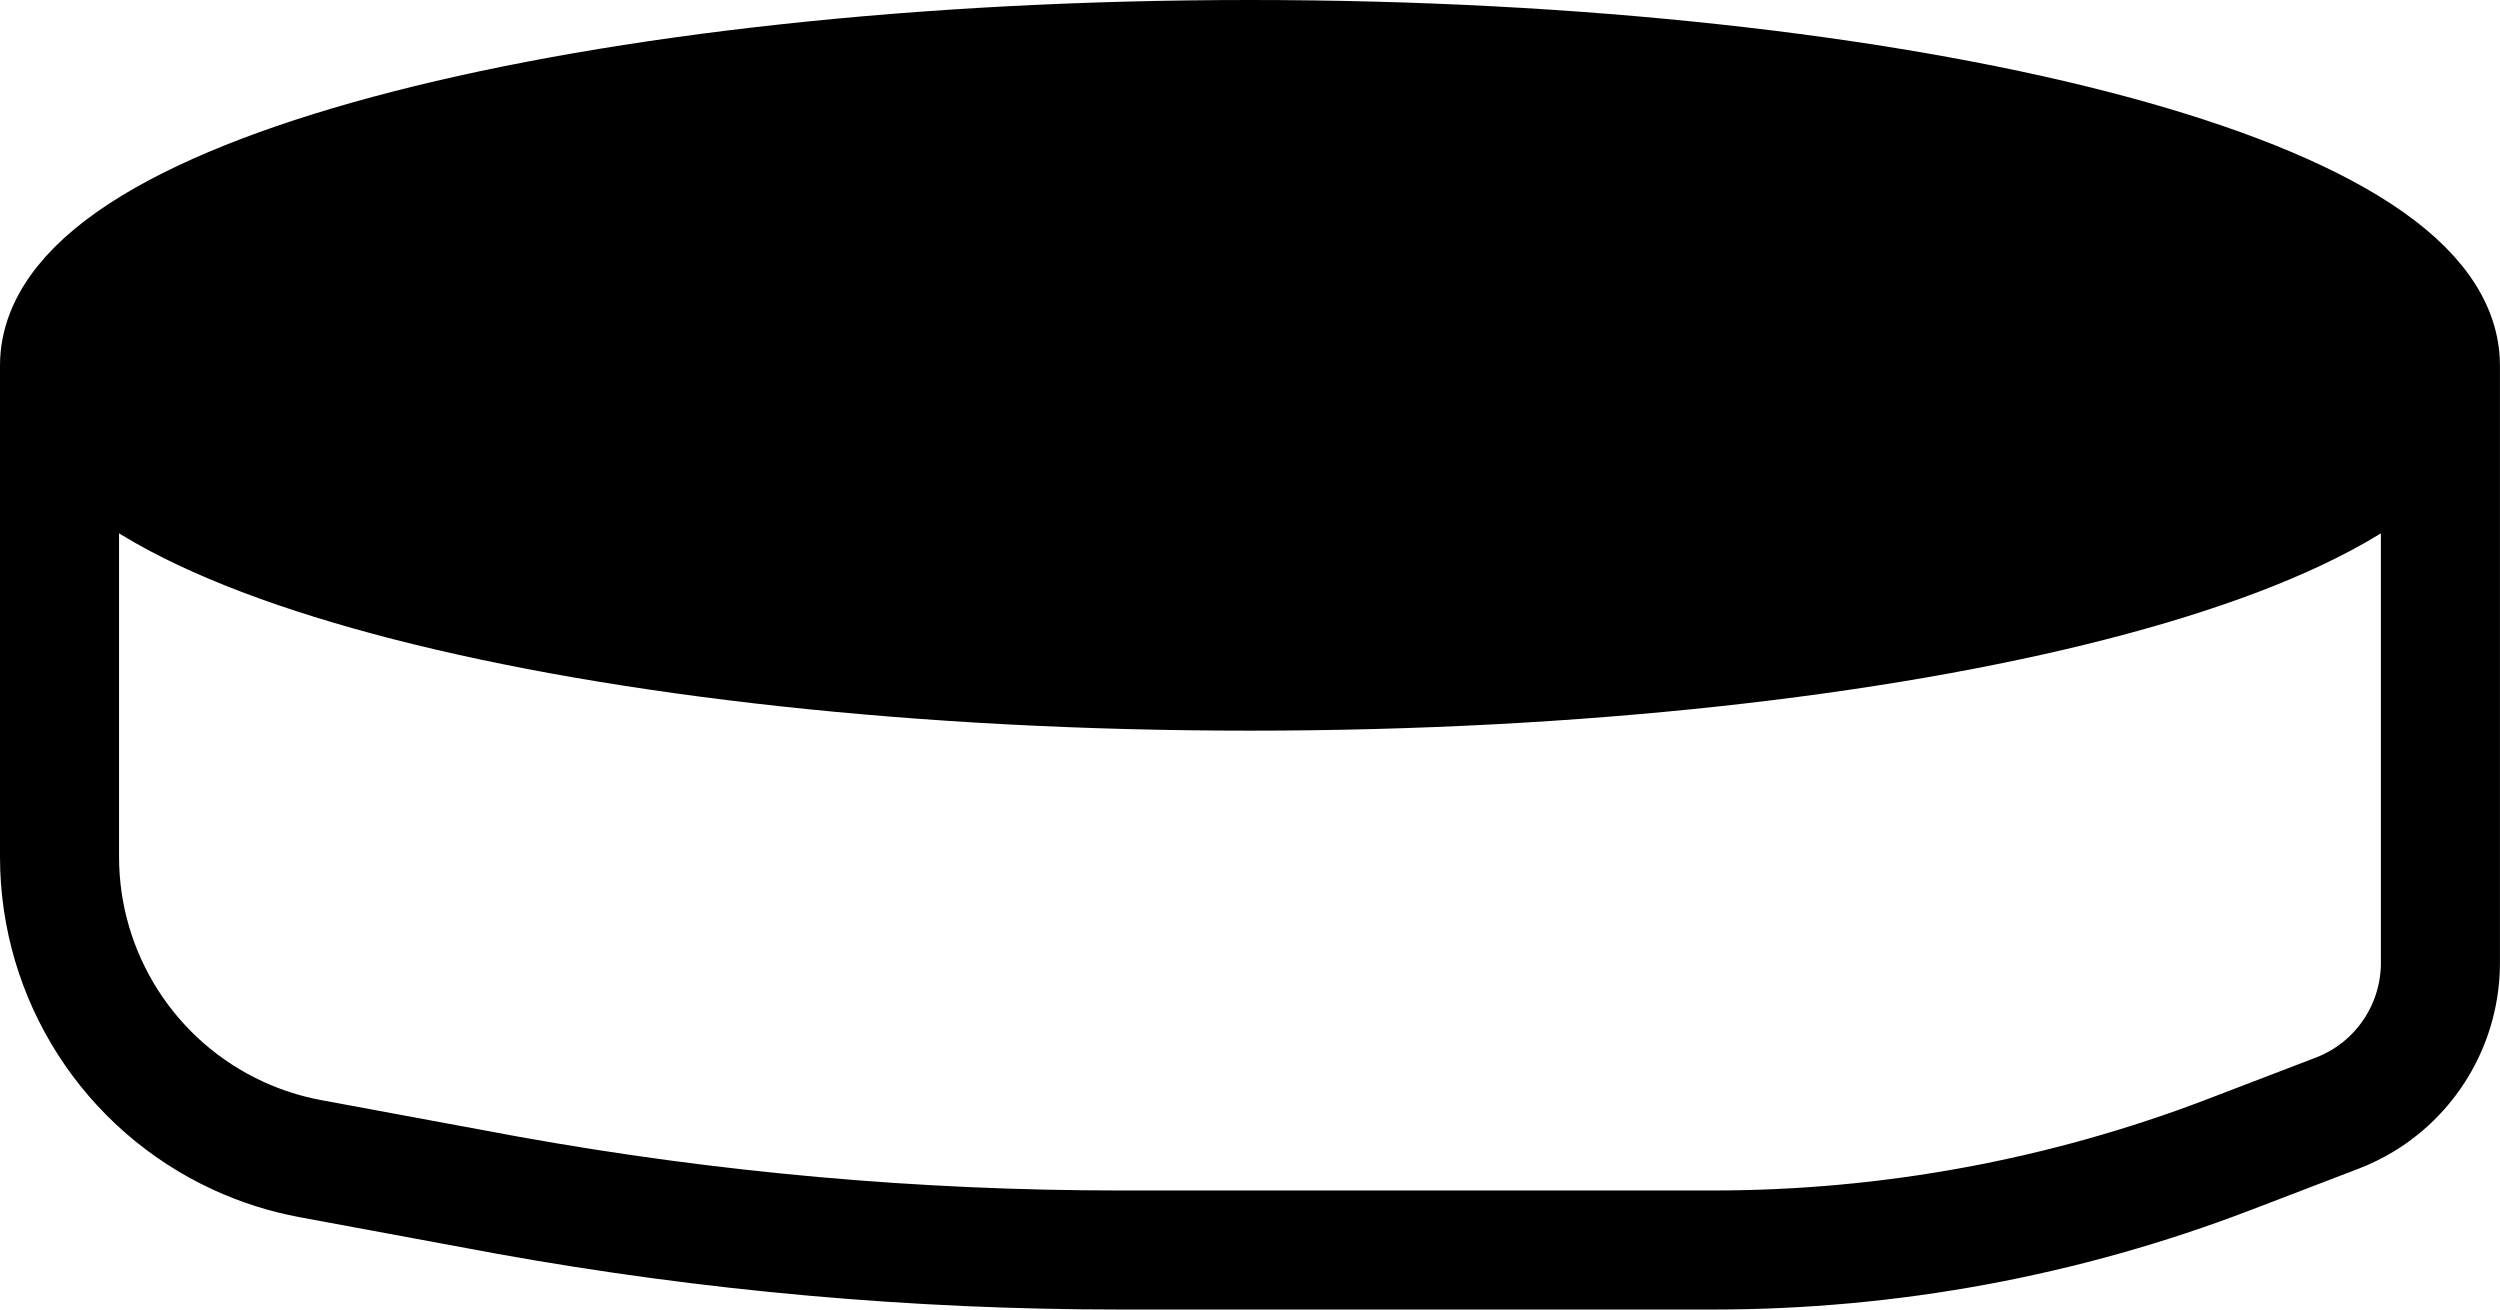
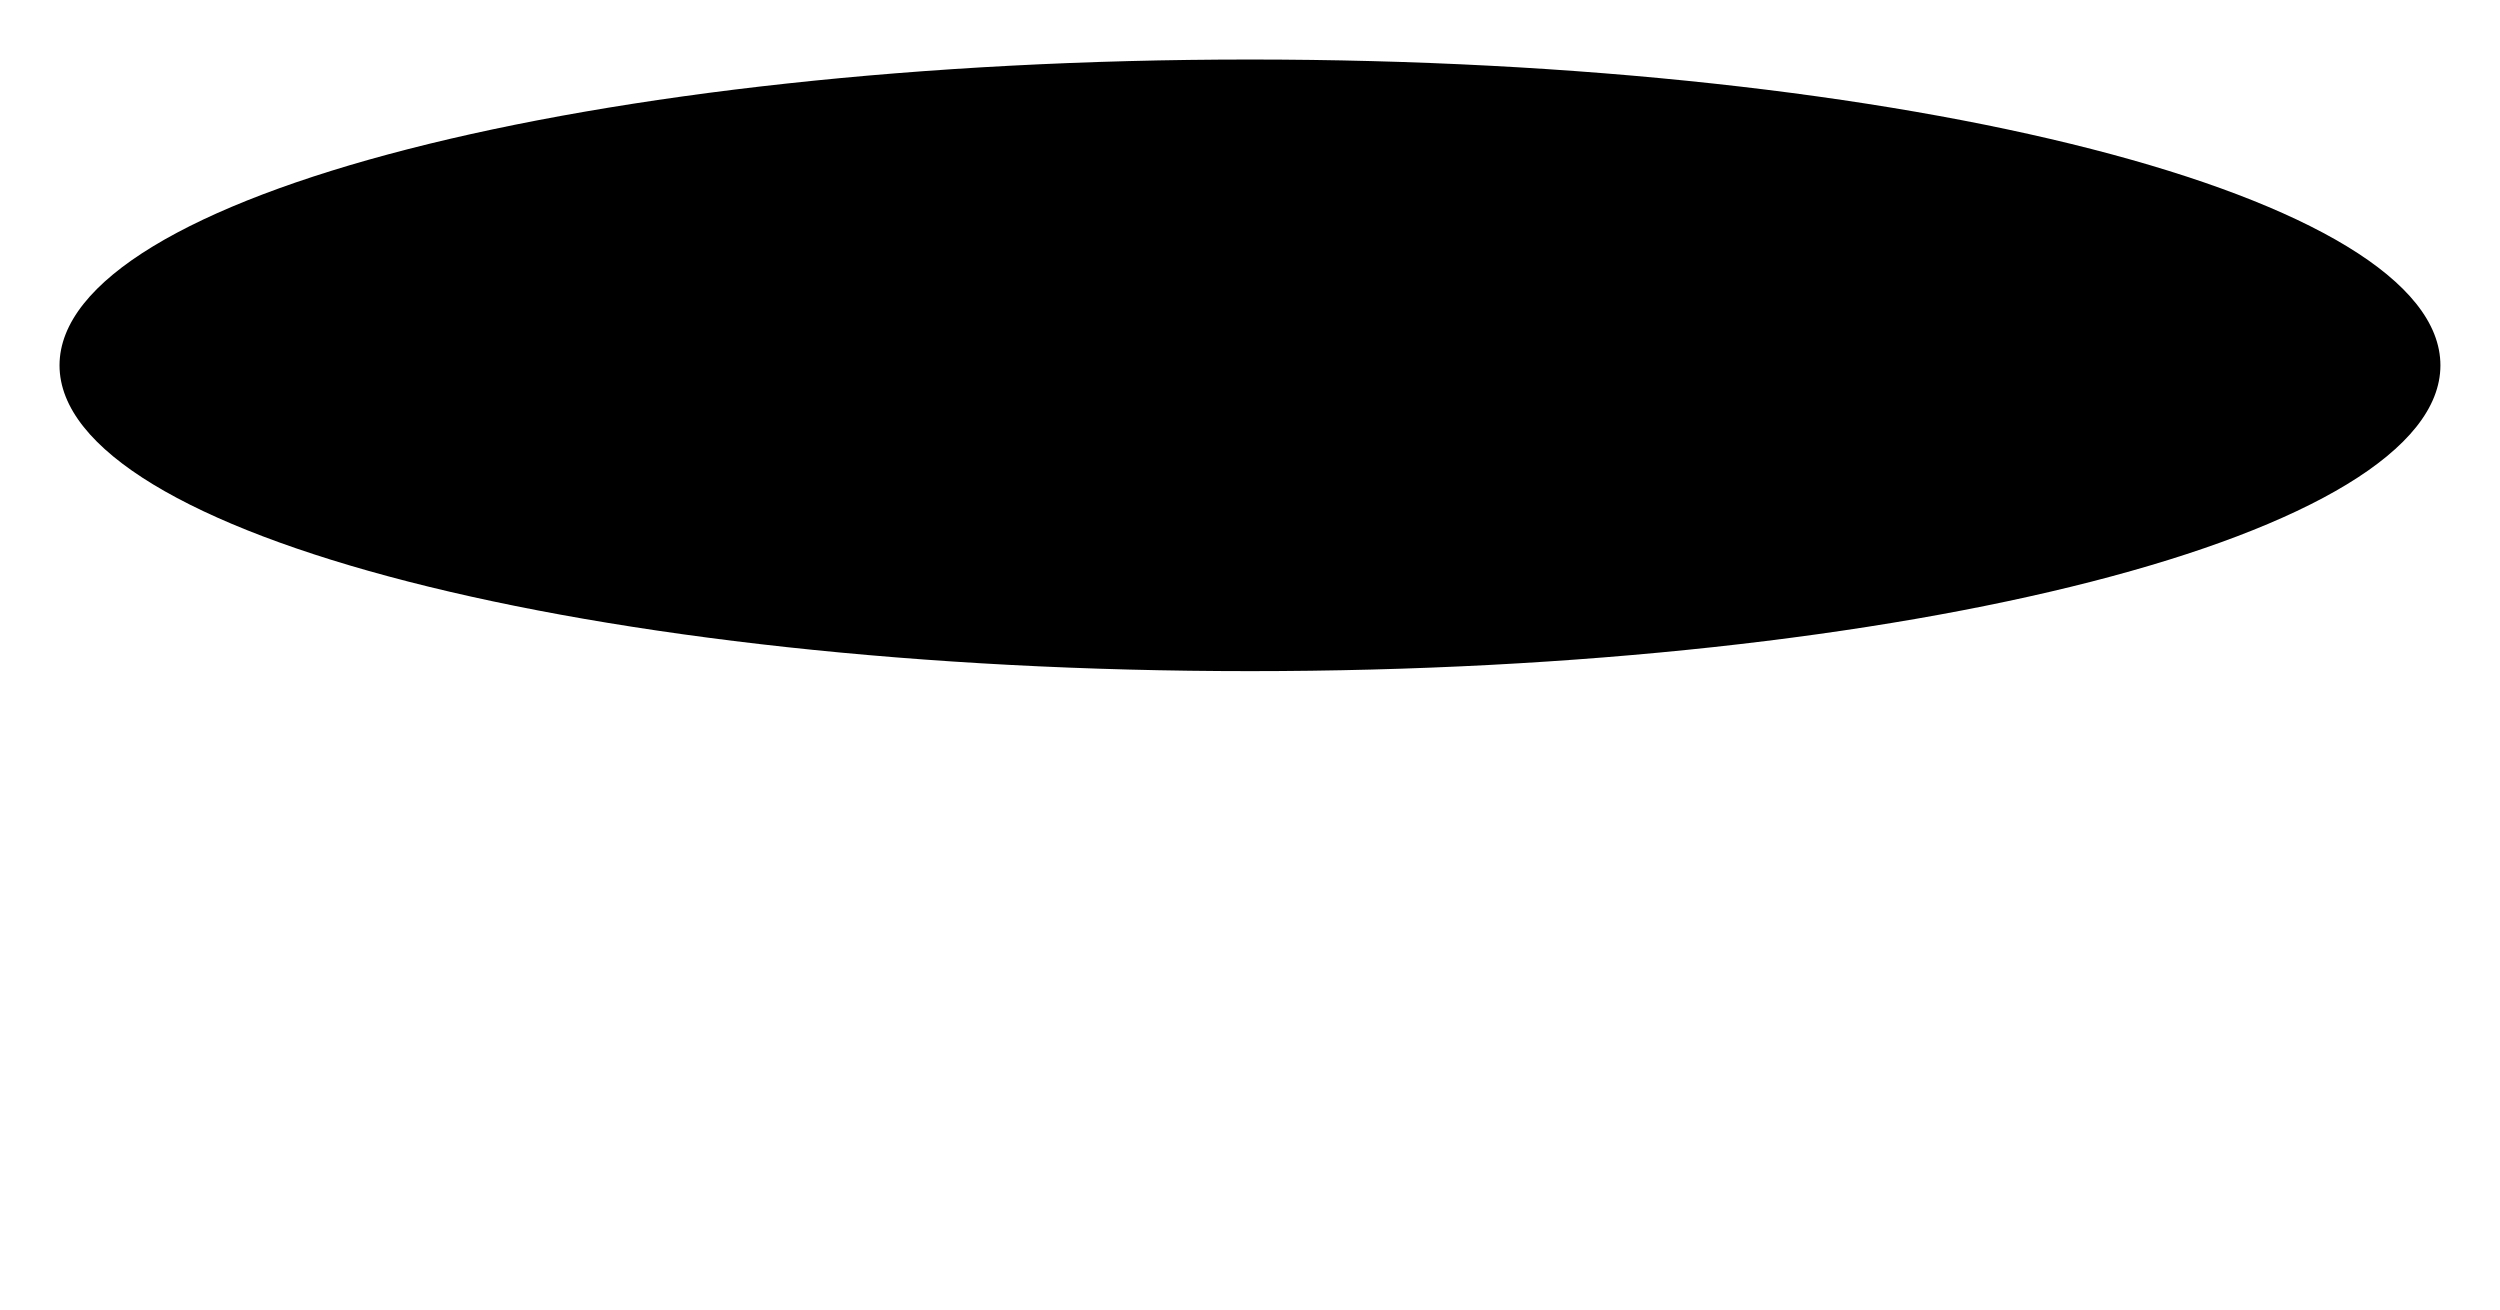
<svg xmlns="http://www.w3.org/2000/svg" width="42" height="22" viewBox="0 0 42 22" fill="none">
  <path d="M40.999 6.138C40.999 8.975 32.045 11.275 21 11.275C9.954 11.275 1 8.975 1 6.138C1 3.3 9.954 1 21 1C32.045 1 40.999 3.3 40.999 6.138Z" fill="black" />
-   <path d="M40.999 6.138C40.999 8.975 32.045 11.275 21 11.275C9.954 11.275 1 8.975 1 6.138M40.999 6.138C40.999 3.3 32.045 1 21 1C9.954 1 1 3.3 1 6.138M40.999 6.138V16.175C40.999 17.12 40.507 17.997 39.699 18.488V18.488C39.56 18.572 39.414 18.644 39.262 18.702L37.446 19.398C34.681 20.457 31.745 21 28.785 21H27.037H21H18.817C15.373 21 11.936 20.693 8.547 20.083V20.083L5.218 19.466C4.797 19.388 4.388 19.258 3.999 19.079V19.079C2.171 18.237 1 16.408 1 14.395V6.138" stroke="black" stroke-width="2" />
</svg>